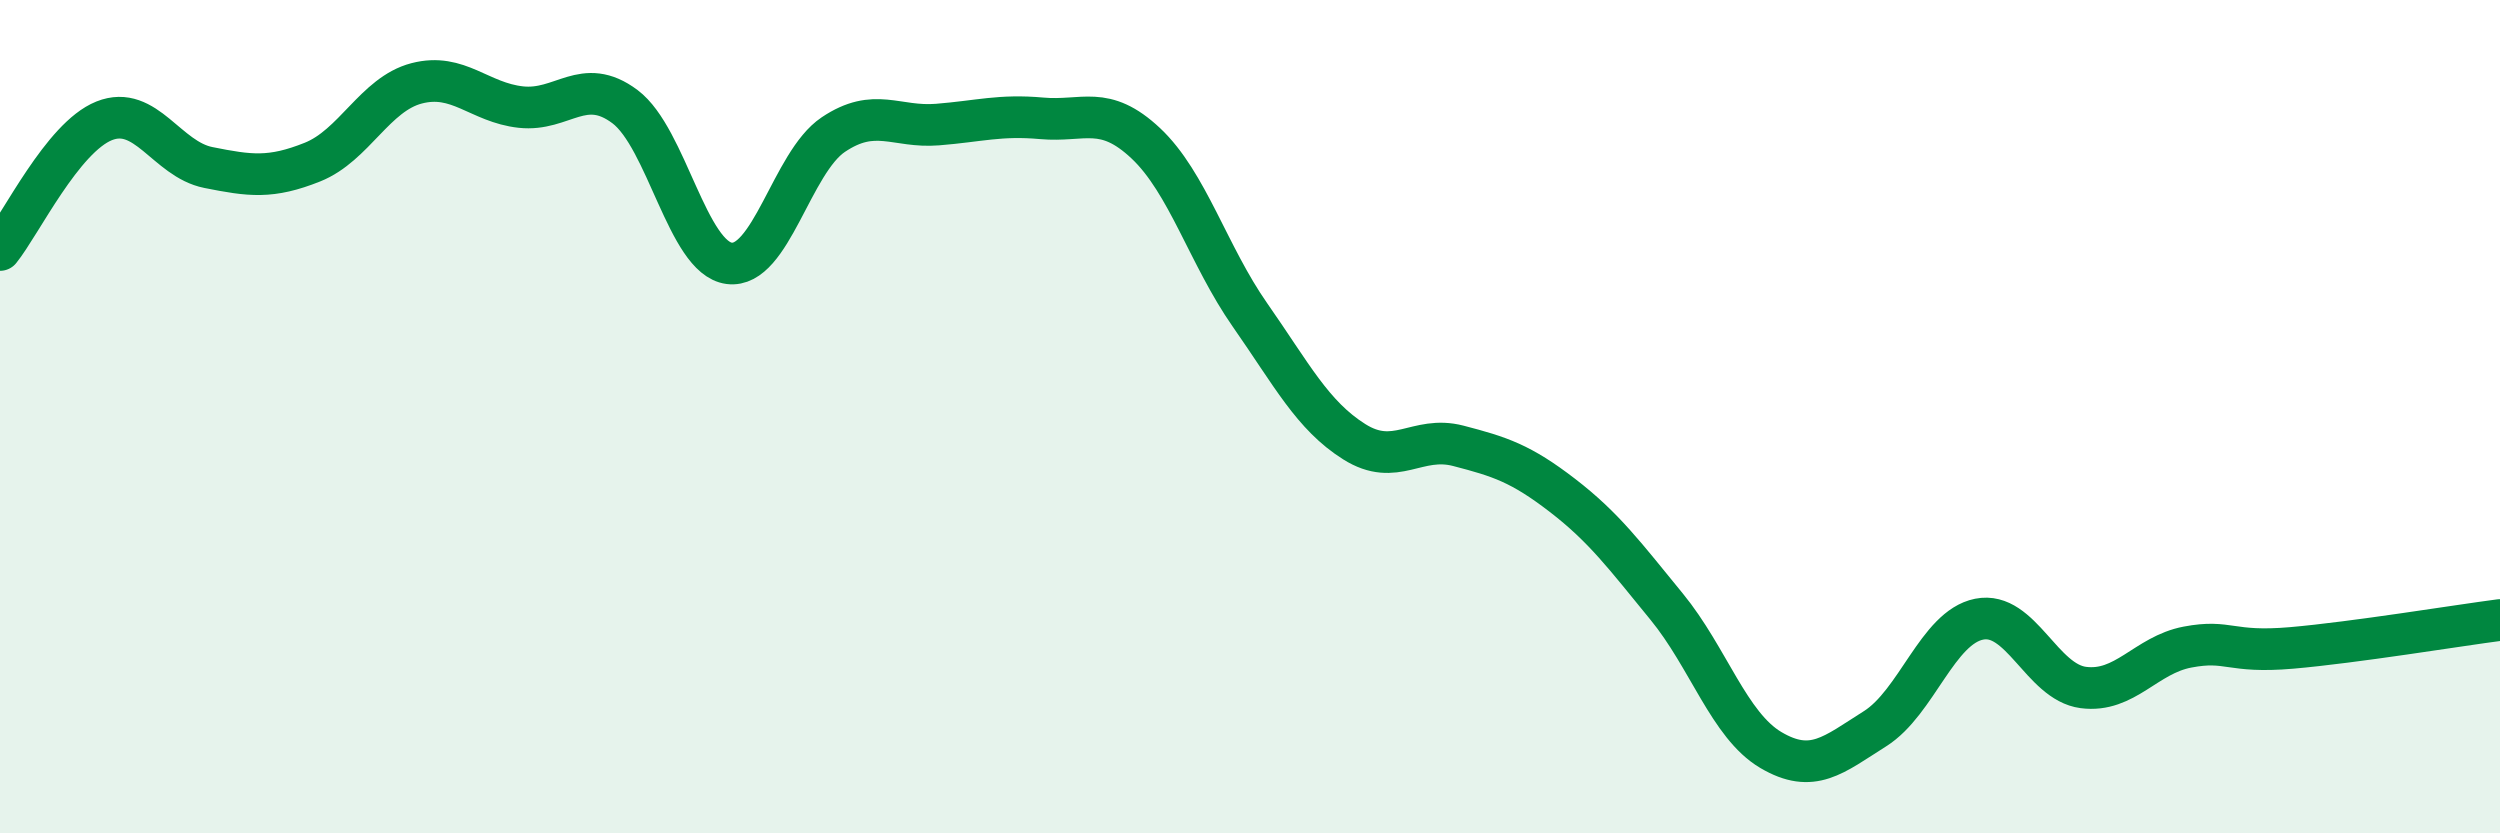
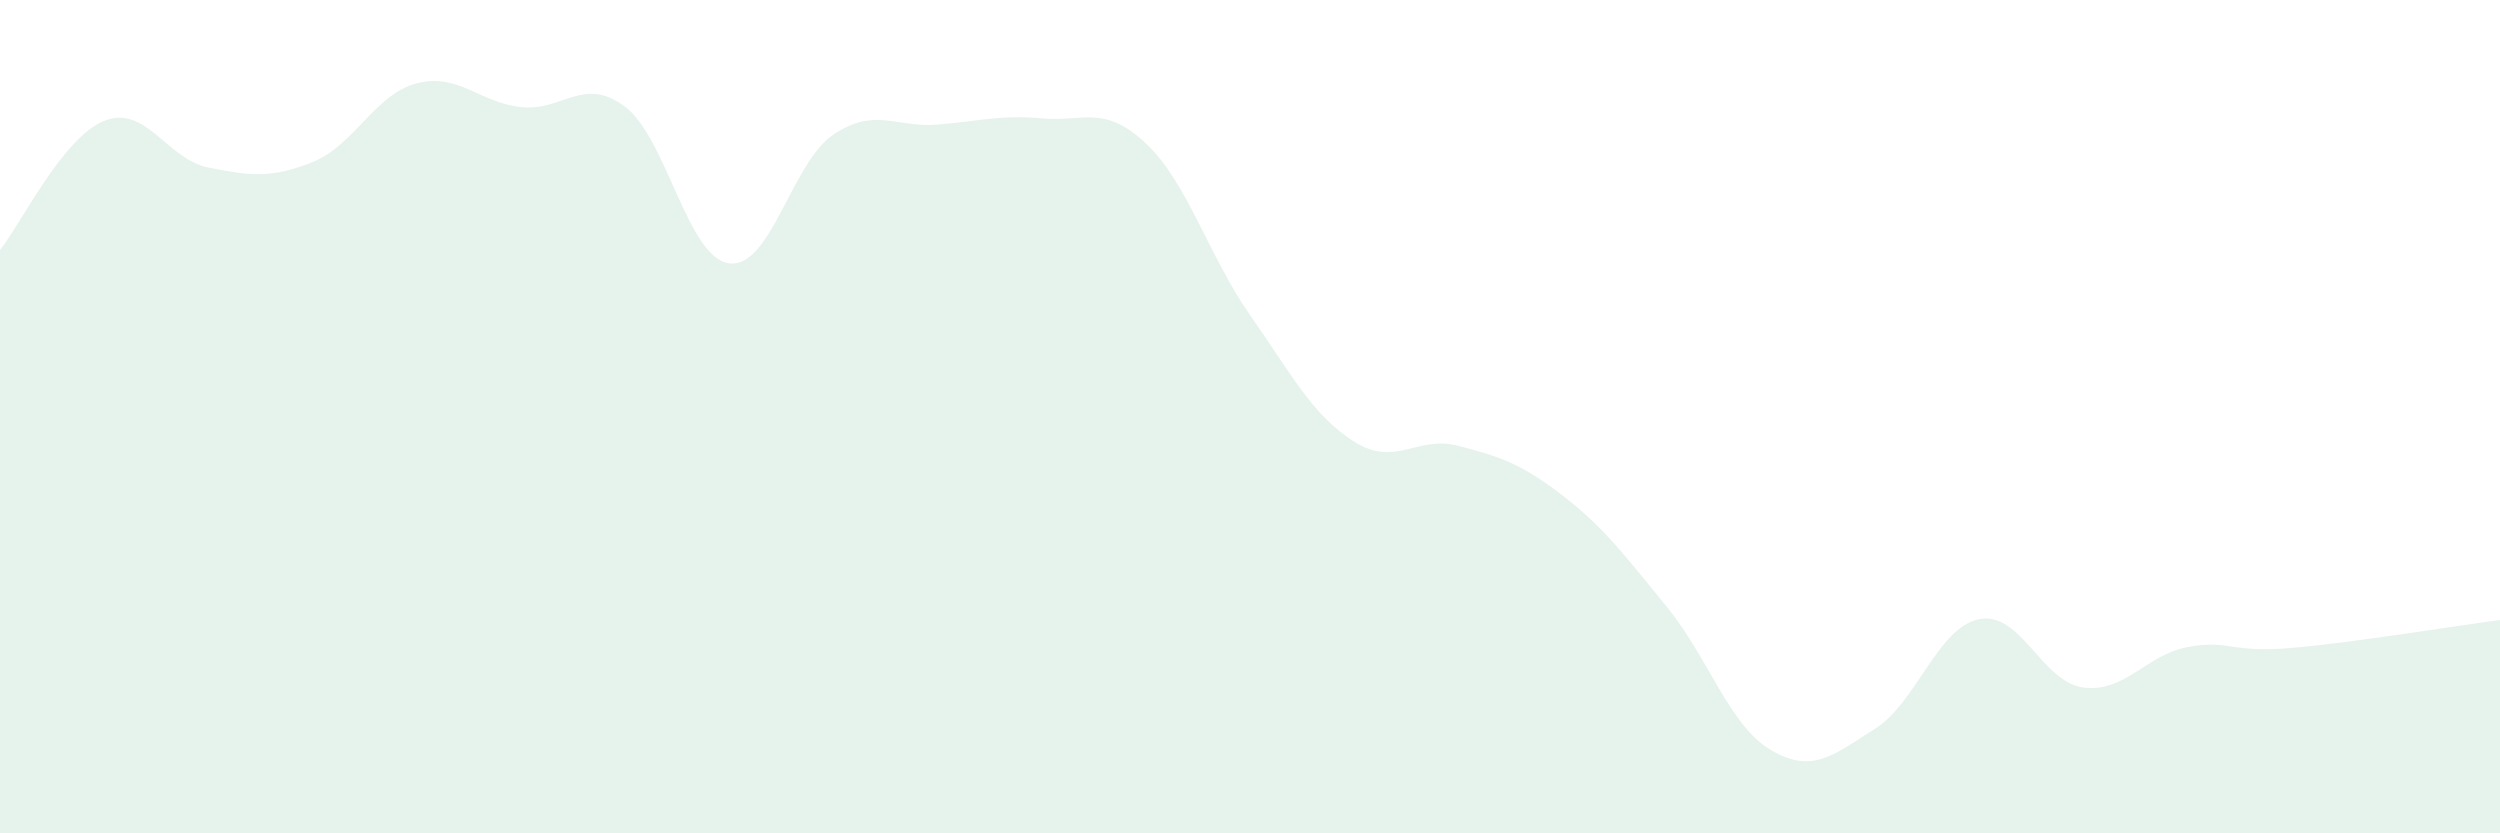
<svg xmlns="http://www.w3.org/2000/svg" width="60" height="20" viewBox="0 0 60 20">
  <path d="M 0,6 C 0.5,5.38 1.5,3.3 2.5,2.9 C 3.5,2.5 4,3.82 5,4.02 C 6,4.22 6.5,4.29 7.5,3.89 C 8.5,3.49 9,2.26 10,2 C 11,1.74 11.5,2.46 12.5,2.57 C 13.5,2.68 14,1.81 15,2.56 C 16,3.31 16.5,6.19 17.5,6.32 C 18.5,6.45 19,3.9 20,3.23 C 21,2.56 21.5,3.07 22.5,2.99 C 23.5,2.91 24,2.75 25,2.84 C 26,2.93 26.5,2.5 27.5,3.44 C 28.5,4.38 29,6.13 30,7.56 C 31,8.99 31.5,9.97 32.5,10.6 C 33.5,11.23 34,10.44 35,10.7 C 36,10.96 36.5,11.12 37.5,11.89 C 38.5,12.66 39,13.34 40,14.56 C 41,15.78 41.5,17.41 42.5,18 C 43.5,18.59 44,18.12 45,17.49 C 46,16.86 46.5,15.06 47.5,14.86 C 48.5,14.66 49,16.37 50,16.5 C 51,16.63 51.5,15.72 52.5,15.53 C 53.5,15.34 53.5,15.68 55,15.55 C 56.5,15.42 59,15.01 60,14.88L60 20L0 20Z" fill="#008740" opacity="0.1" stroke-linecap="round" stroke-linejoin="round" />
-   <path d="M 0,6 C 0.5,5.38 1.5,3.3 2.5,2.9 C 3.5,2.5 4,3.82 5,4.02 C 6,4.22 6.5,4.29 7.5,3.89 C 8.5,3.49 9,2.26 10,2 C 11,1.74 11.5,2.46 12.5,2.57 C 13.5,2.68 14,1.81 15,2.56 C 16,3.31 16.5,6.19 17.5,6.32 C 18.5,6.45 19,3.9 20,3.23 C 21,2.56 21.5,3.07 22.5,2.99 C 23.5,2.91 24,2.75 25,2.84 C 26,2.93 26.5,2.5 27.5,3.44 C 28.5,4.38 29,6.13 30,7.56 C 31,8.99 31.5,9.97 32.5,10.6 C 33.5,11.23 34,10.44 35,10.7 C 36,10.96 36.5,11.12 37.5,11.89 C 38.5,12.66 39,13.34 40,14.56 C 41,15.78 41.5,17.41 42.5,18 C 43.5,18.59 44,18.12 45,17.49 C 46,16.86 46.5,15.06 47.5,14.86 C 48.5,14.66 49,16.37 50,16.5 C 51,16.63 51.5,15.72 52.5,15.53 C 53.5,15.34 53.5,15.68 55,15.55 C 56.5,15.42 59,15.01 60,14.88" stroke="#008740" stroke-width="1" fill="none" stroke-linecap="round" stroke-linejoin="round" />
</svg>